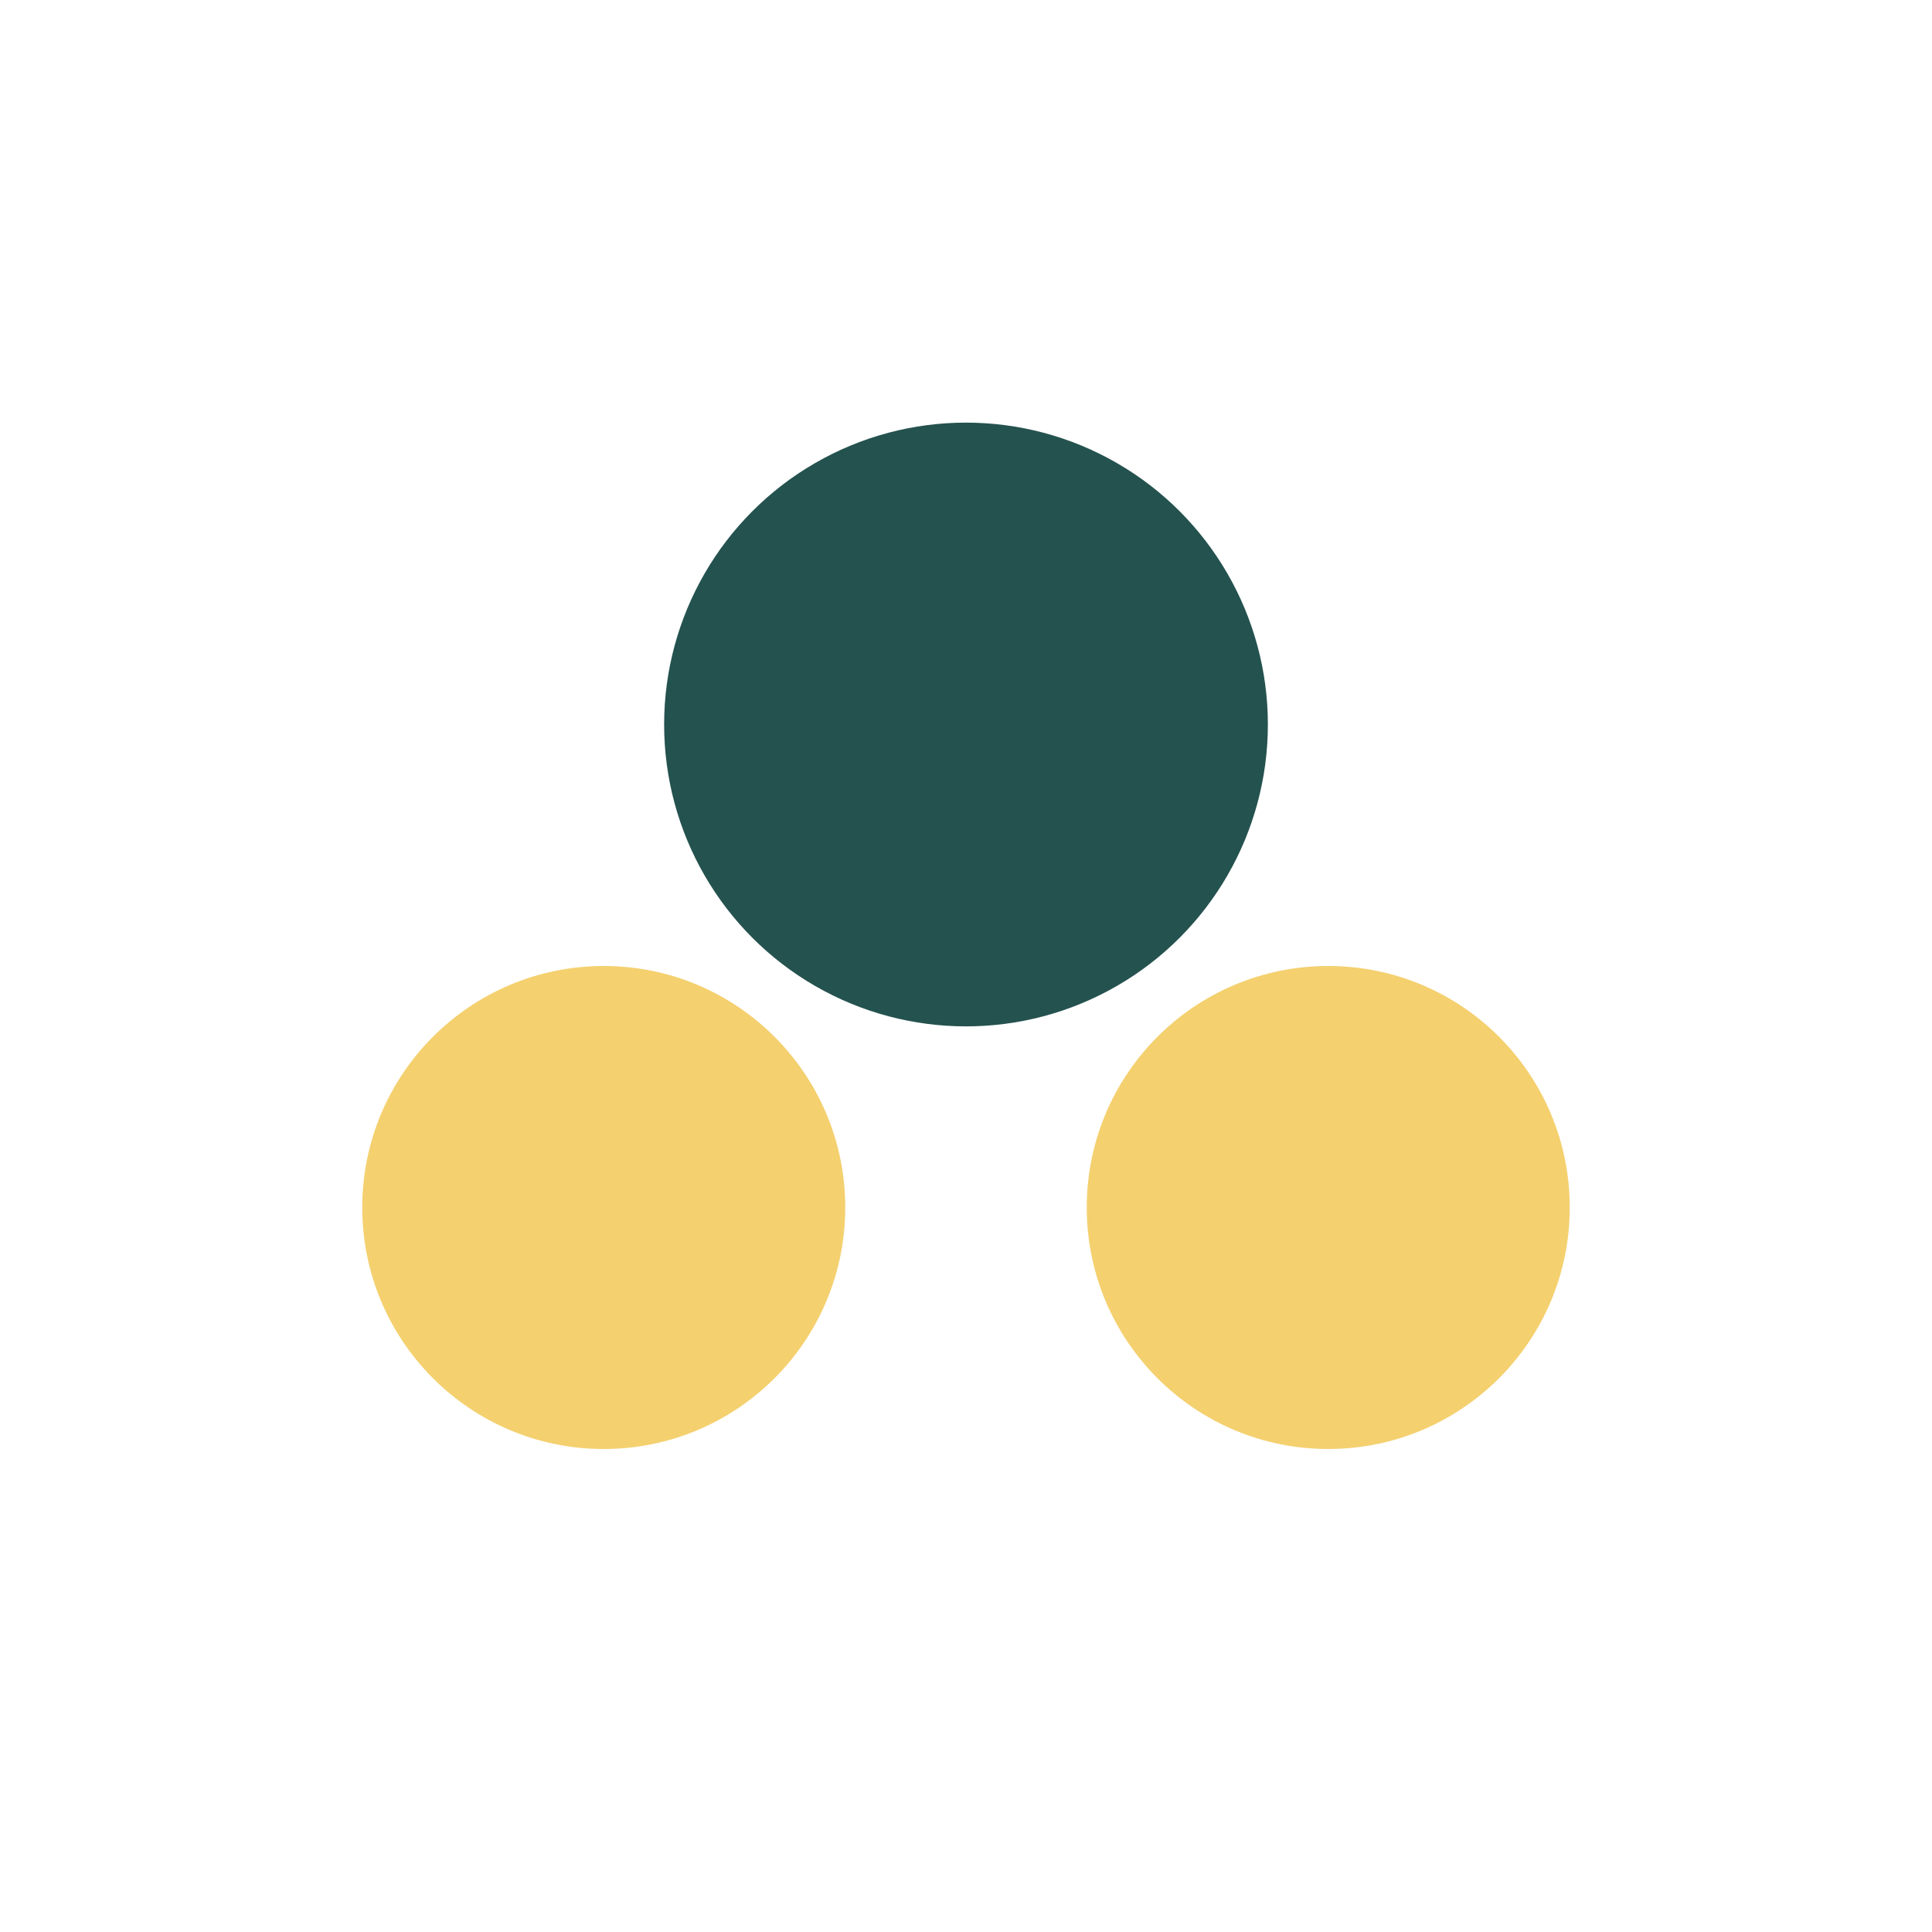
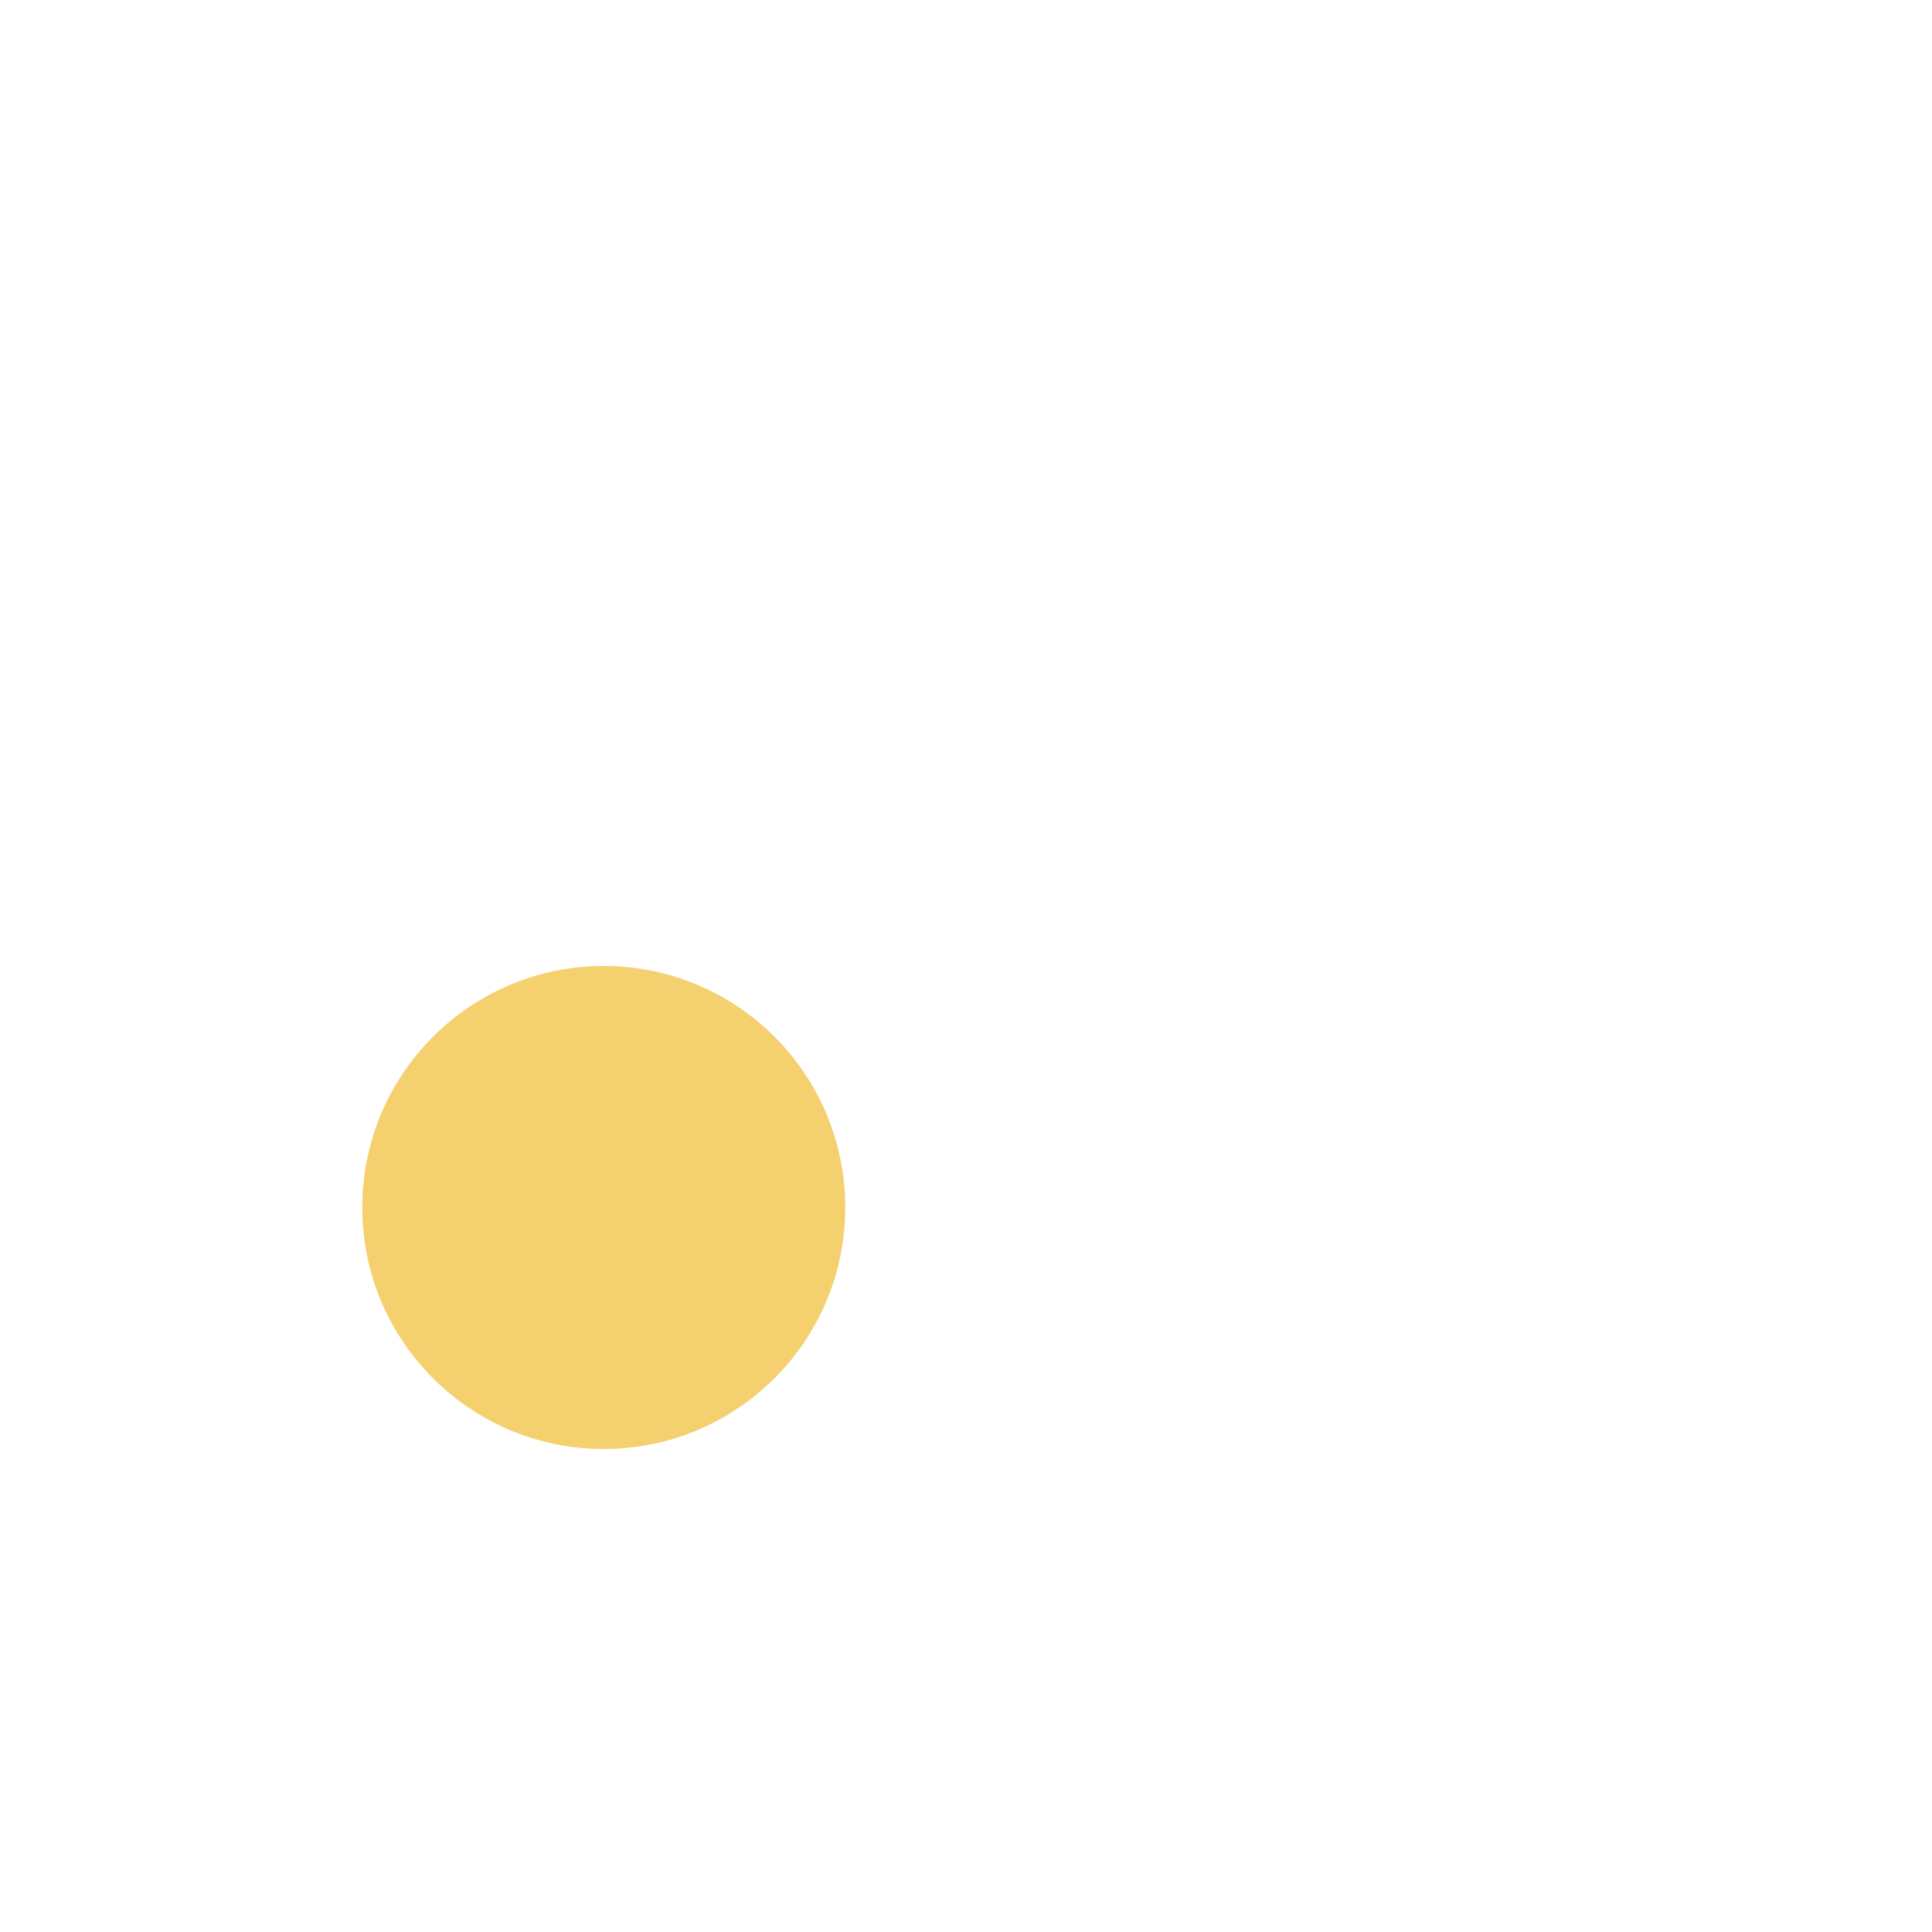
<svg xmlns="http://www.w3.org/2000/svg" width="32" height="32" viewBox="0 0 32 32">
  <circle cx="10" cy="20" r="4" fill="#F4D06F" />
-   <circle cx="22" cy="20" r="4" fill="#F4D06F" />
-   <circle cx="16" cy="12" r="5" fill="#24524F" />
</svg>